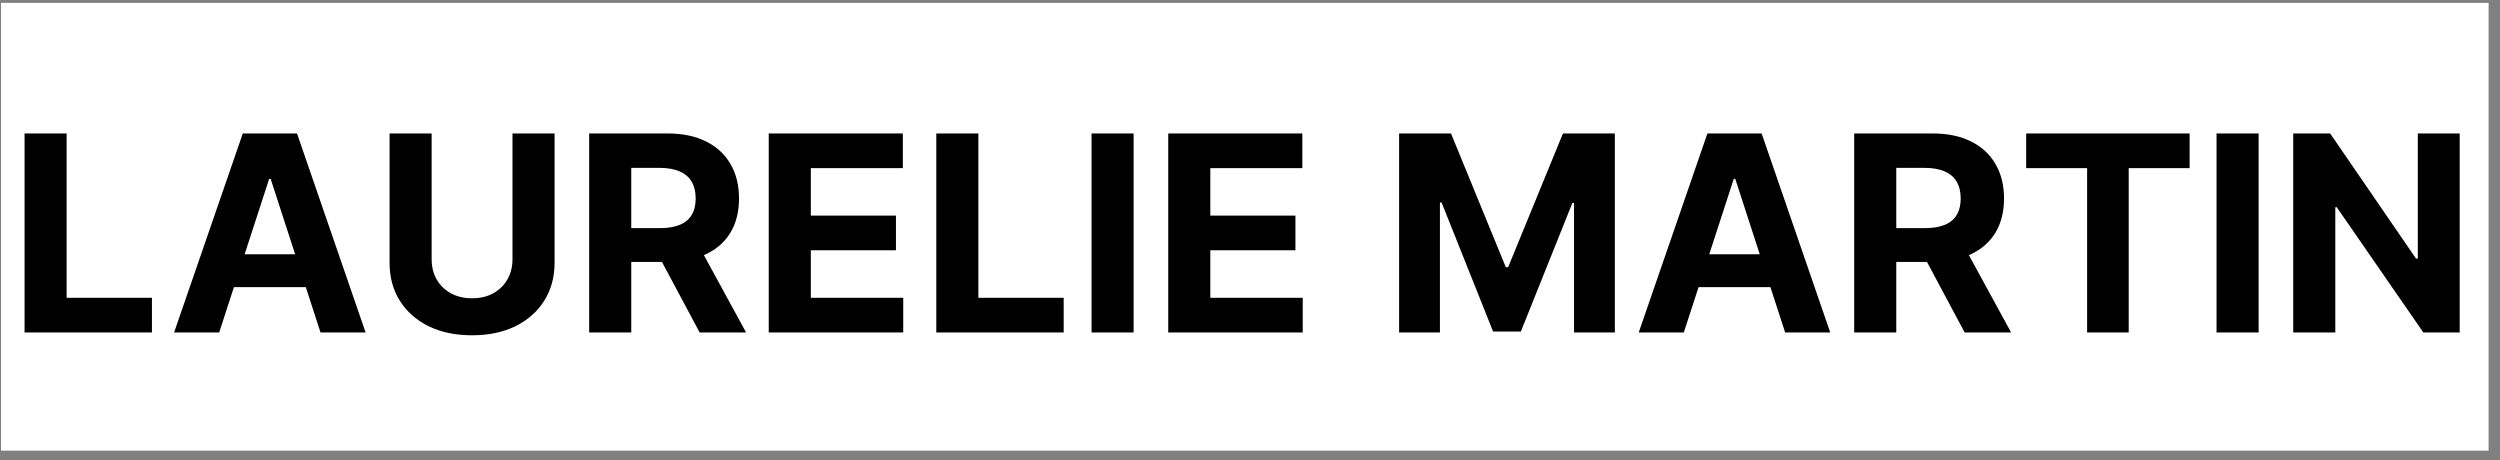
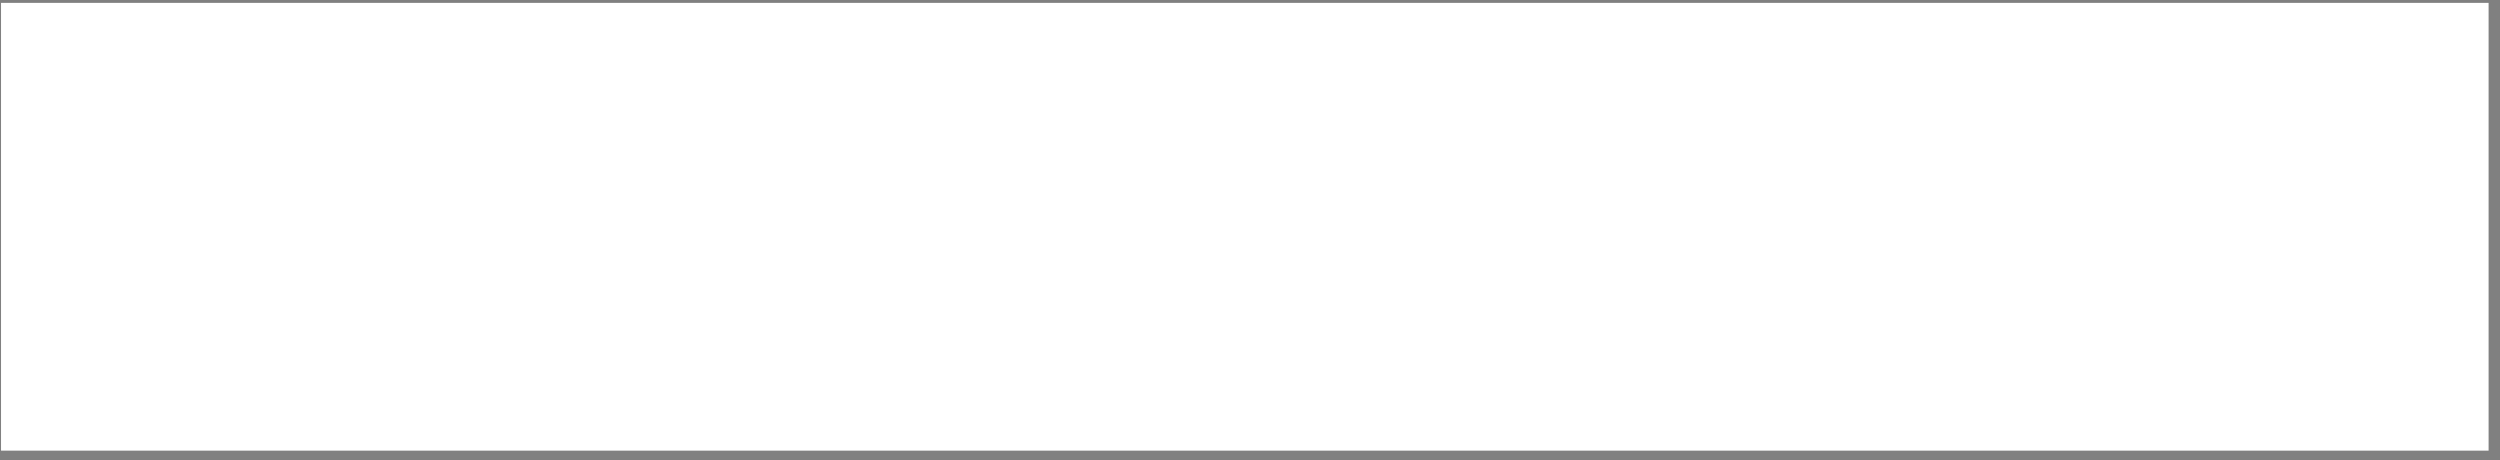
<svg xmlns="http://www.w3.org/2000/svg" width="201" height="37" viewBox="0 0 201 37" fill="none">
  <rect x="0" y="0" width="201" height="37" fill="#808080" stroke="none" />
  <rect x="0.083" y="0.231" width="200" height="36" fill="white" />
-   <path d="M1.974 26.731V10.731H5.356V23.942H12.216V26.731H1.974ZM17.622 26.731H13.997L19.52 10.731H23.88L29.395 26.731H25.77L21.763 14.387H21.638L17.622 26.731ZM17.395 20.442H25.958V23.083H17.395V20.442ZM41.204 10.731H44.587V21.122C44.587 22.288 44.308 23.309 43.751 24.184C43.199 25.059 42.425 25.742 41.431 26.231C40.436 26.716 39.277 26.958 37.954 26.958C36.626 26.958 35.464 26.716 34.47 26.231C33.475 25.742 32.701 25.059 32.149 24.184C31.597 23.309 31.321 22.288 31.321 21.122V10.731H34.704V20.833C34.704 21.442 34.837 21.984 35.102 22.458C35.373 22.932 35.754 23.304 36.243 23.575C36.733 23.846 37.303 23.981 37.954 23.981C38.61 23.981 39.181 23.846 39.665 23.575C40.154 23.304 40.532 22.932 40.798 22.458C41.069 21.984 41.204 21.442 41.204 20.833V10.731ZM47.37 26.731V10.731H53.682C54.891 10.731 55.922 10.947 56.776 11.38C57.636 11.807 58.289 12.414 58.737 13.2C59.19 13.981 59.417 14.9 59.417 15.958C59.417 17.02 59.188 17.934 58.729 18.7C58.271 19.46 57.607 20.044 56.737 20.45C55.873 20.856 54.826 21.059 53.597 21.059H49.37V18.341H53.05C53.696 18.341 54.232 18.252 54.659 18.075C55.086 17.898 55.404 17.632 55.612 17.278C55.826 16.924 55.932 16.484 55.932 15.958C55.932 15.427 55.826 14.979 55.612 14.614C55.404 14.249 55.084 13.973 54.651 13.786C54.224 13.593 53.685 13.497 53.034 13.497H50.753V26.731H47.37ZM56.011 19.45L59.987 26.731H56.253L52.362 19.45H56.011ZM61.807 26.731V10.731H72.589V13.52H65.19V17.333H72.034V20.122H65.19V23.942H72.62V26.731H61.807ZM75.278 26.731V10.731H78.661V23.942H85.52V26.731H75.278ZM91.143 10.731V26.731H87.761V10.731H91.143ZM93.927 26.731V10.731H104.708V13.52H97.309V17.333H104.153V20.122H97.309V23.942H104.739V26.731H93.927ZM112.489 10.731H116.661L121.067 21.481H121.255L125.661 10.731H129.833V26.731H126.552V16.317H126.419L122.278 26.653H120.044L115.903 16.278H115.77V26.731H112.489V10.731ZM135.378 26.731H131.753L137.276 10.731H141.636L147.151 26.731H143.526L139.518 14.387H139.393L135.378 26.731ZM135.151 20.442H143.714V23.083H135.151V20.442ZM149.077 26.731V10.731H155.39C156.598 10.731 157.629 10.947 158.483 11.38C159.343 11.807 159.996 12.414 160.444 13.2C160.897 13.981 161.124 14.9 161.124 15.958C161.124 17.02 160.895 17.934 160.436 18.7C159.978 19.46 159.314 20.044 158.444 20.45C157.58 20.856 156.533 21.059 155.304 21.059H151.077V18.341H154.757C155.403 18.341 155.939 18.252 156.366 18.075C156.793 17.898 157.111 17.632 157.319 17.278C157.533 16.924 157.64 16.484 157.64 15.958C157.64 15.427 157.533 14.979 157.319 14.614C157.111 14.249 156.791 13.973 156.358 13.786C155.931 13.593 155.392 13.497 154.741 13.497H152.46V26.731H149.077ZM157.718 19.45L161.694 26.731H157.96L154.069 19.45H157.718ZM162.905 13.52V10.731H176.046V13.52H171.147V26.731H167.804V13.52H162.905ZM181.593 10.731V26.731H178.21V10.731H181.593ZM197.759 10.731V26.731H194.837L187.876 16.661H187.759V26.731H184.376V10.731H187.345L194.251 20.794H194.391V10.731H197.759Z" fill="black" />
</svg>